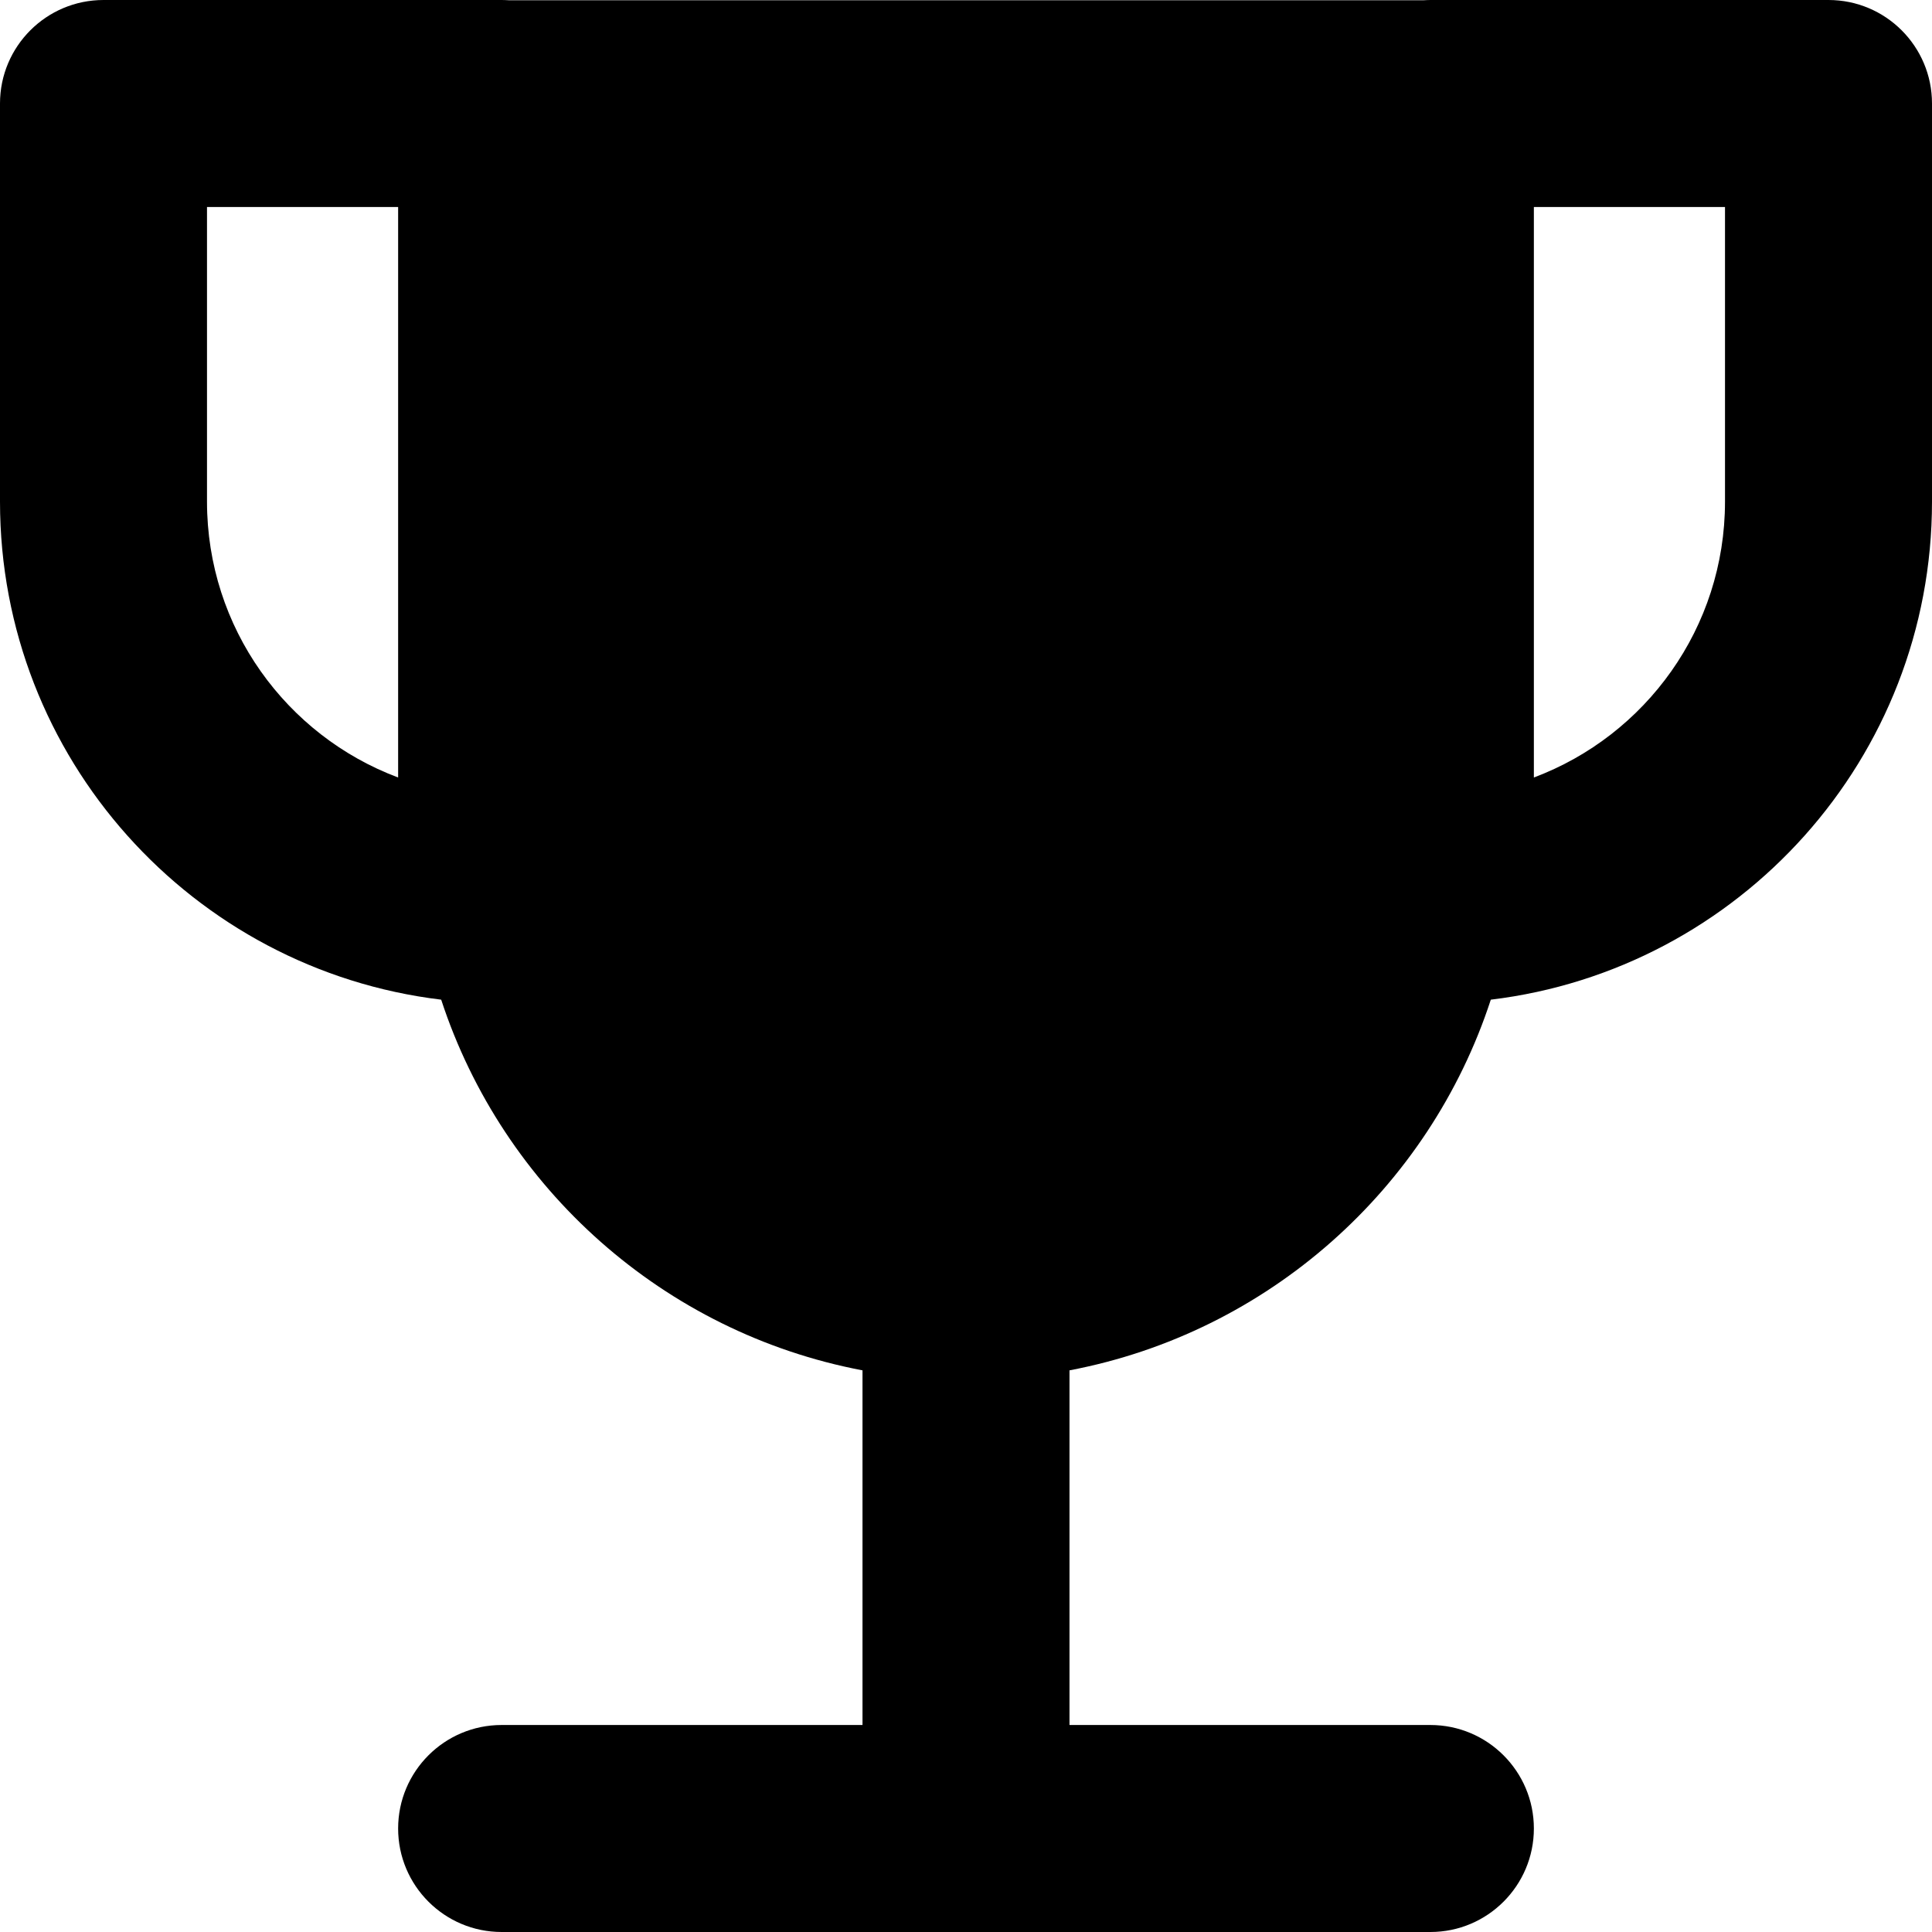
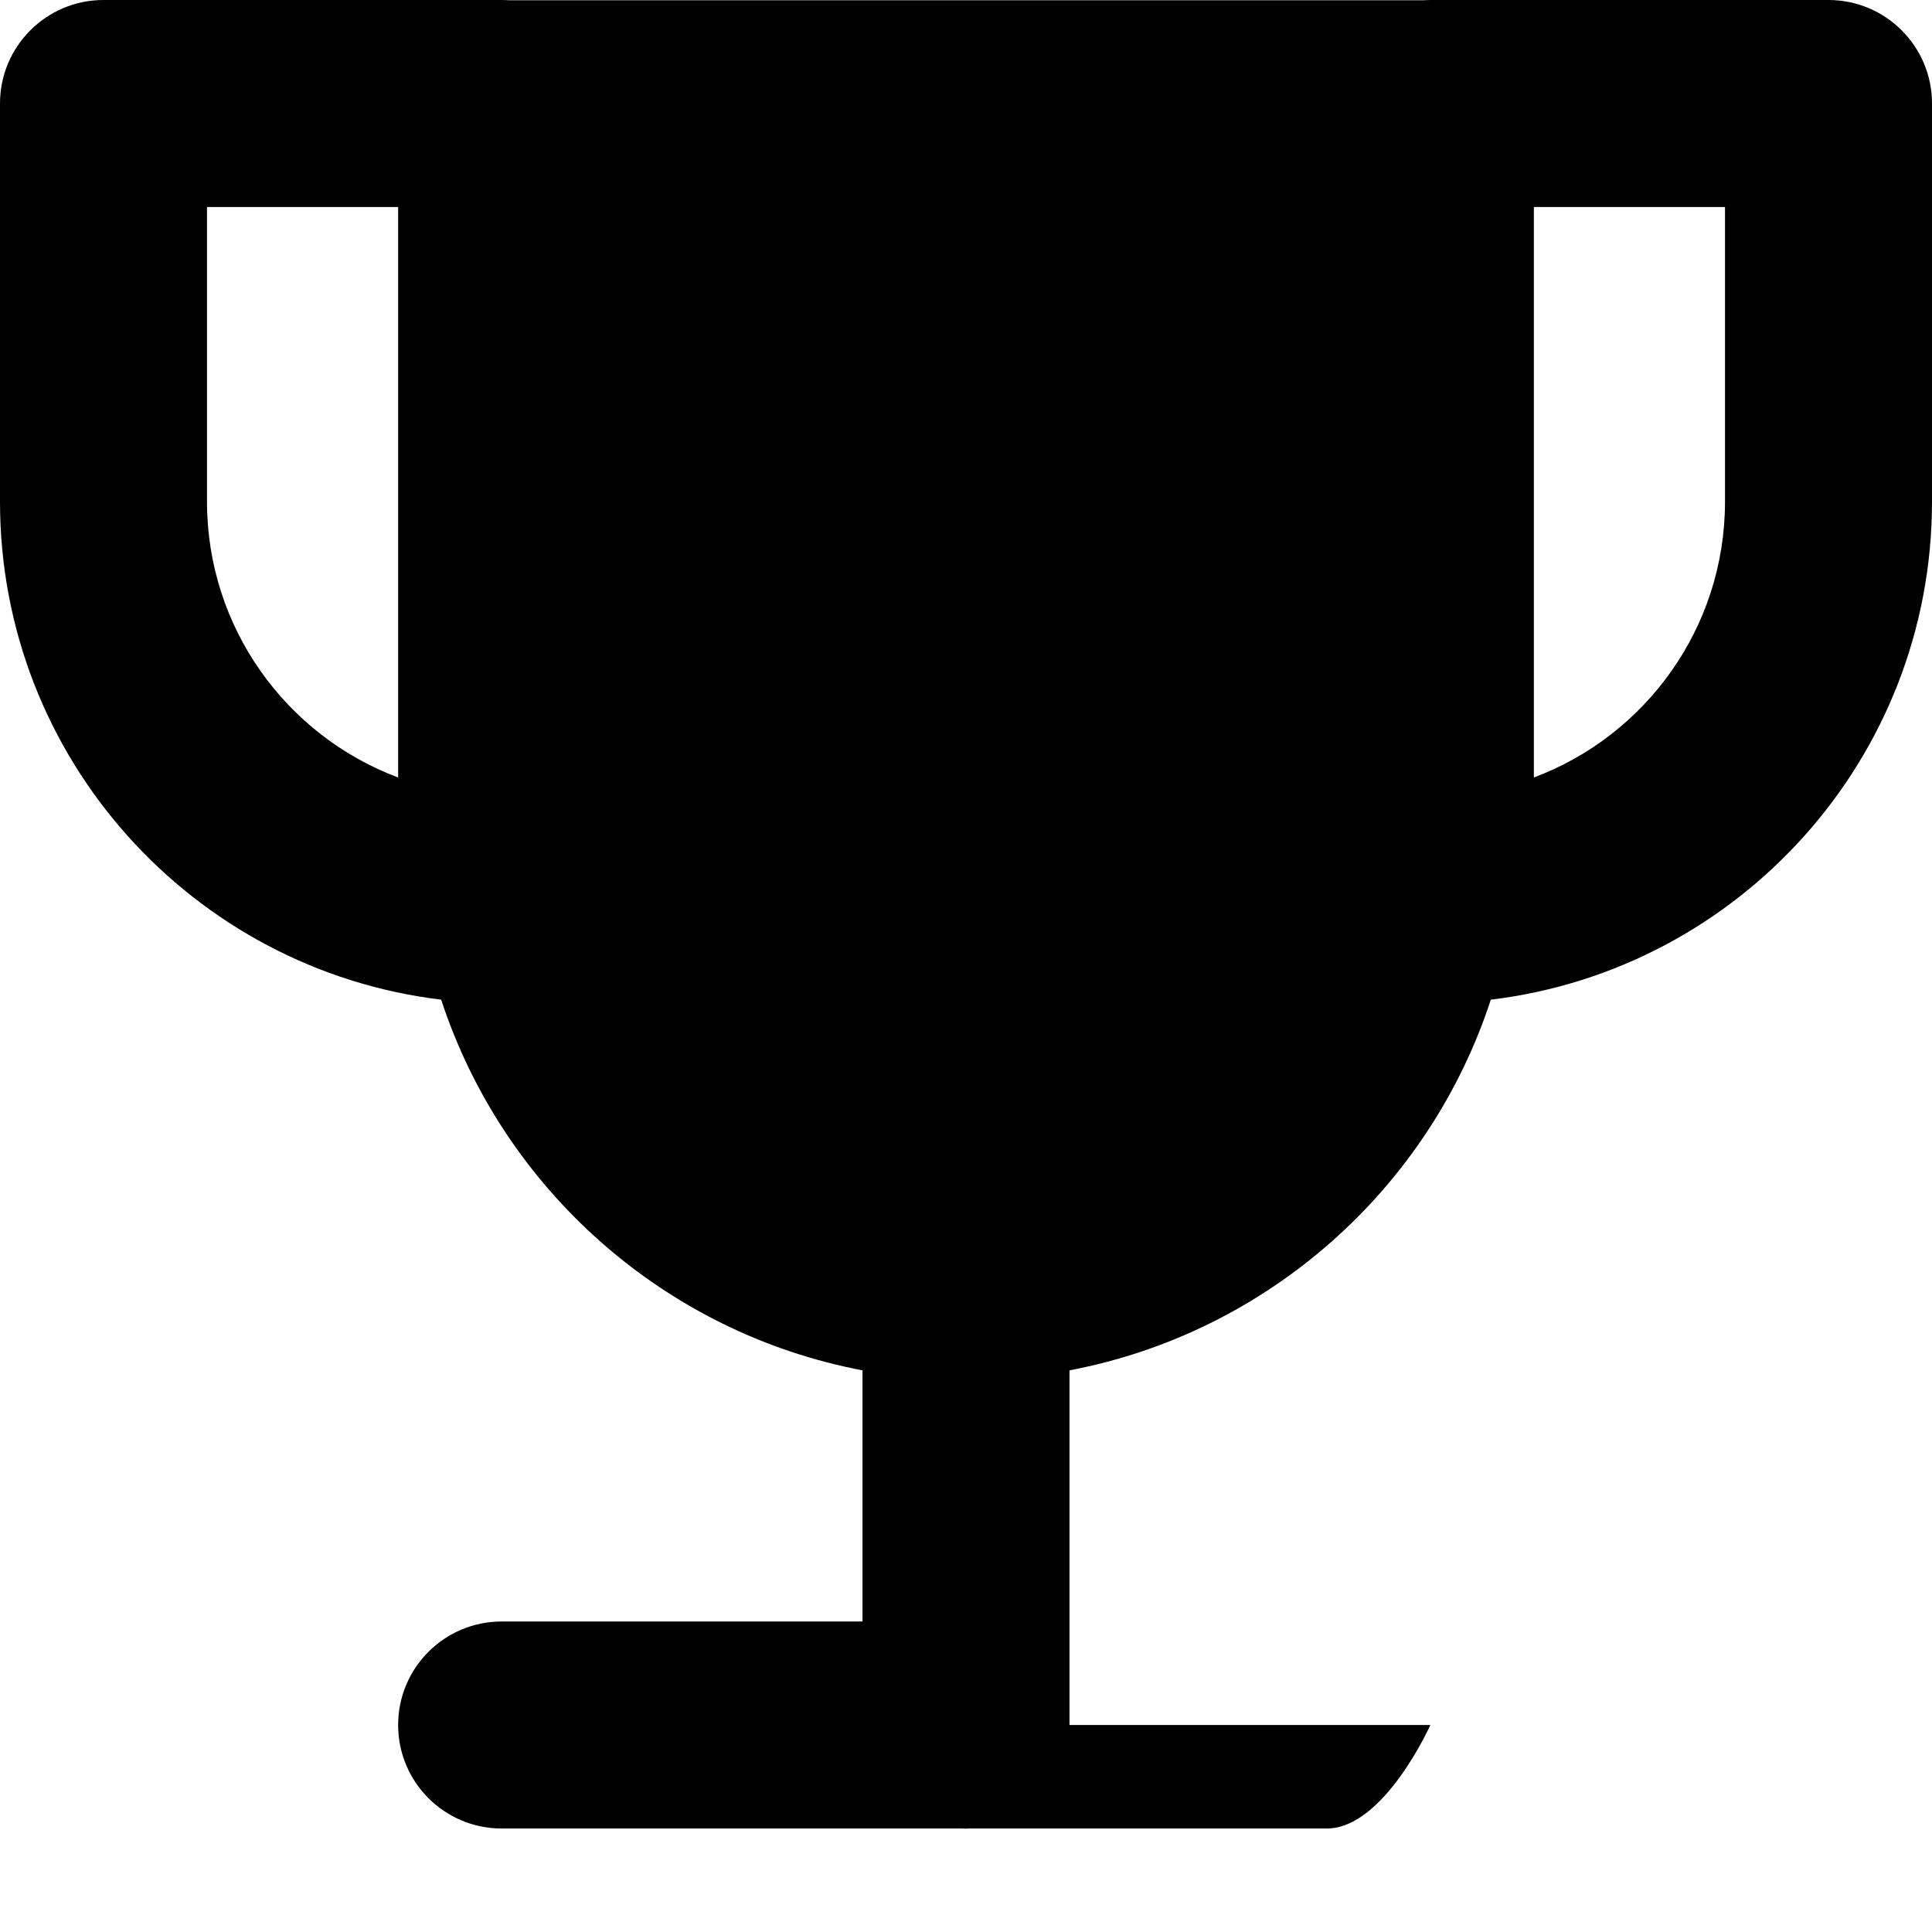
<svg xmlns="http://www.w3.org/2000/svg" fill="none" viewBox="0 0 14 14" id="Trophy--Streamline-Core">
  <desc>Trophy Streamline Icon: https://streamlinehq.com</desc>
  <g id="trophy--reward-rating-trophy-social-award-media">
-     <path id="Union" fill="#000000" fill-rule="evenodd" d="M0 0.75c0 -0.414 0.336 -0.75 0.75 -0.75h2.885c0.019 0 0.037 0.001 0.056 0.002h6.621c0.018 -0.001 0.036 -0.002 0.054 -0.002H13.25c0.414 0 0.75 0.336 0.75 0.75V3.635c0 1.859 -1.396 3.392 -3.197 3.609 -0.447 1.369 -1.614 2.413 -3.053 2.686V12.5h2.615c0.414 0 0.75 0.336 0.75 0.75s-0.336 0.75 -0.75 0.75H7.026c-0.009 0 -0.017 0.001 -0.026 0.001s-0.018 -0 -0.026 -0.001H3.635c-0.414 0 -0.75 -0.336 -0.75 -0.75s0.336 -0.75 0.75 -0.75H6.25V9.93c-1.439 -0.273 -2.605 -1.317 -3.053 -2.686C1.396 7.027 0 5.494 0 3.635V0.75ZM2.885 5.634V1.5H1.5v2.135c0 0.915 0.576 1.696 1.385 1.999ZM11.115 1.5v4.134C11.924 5.331 12.5 4.55 12.5 3.635V1.5h-1.385Z" clip-rule="evenodd" stroke-width="1" />
+     <path id="Union" fill="#000000" fill-rule="evenodd" d="M0 0.75c0 -0.414 0.336 -0.75 0.75 -0.75h2.885c0.019 0 0.037 0.001 0.056 0.002h6.621c0.018 -0.001 0.036 -0.002 0.054 -0.002H13.25c0.414 0 0.75 0.336 0.75 0.75V3.635c0 1.859 -1.396 3.392 -3.197 3.609 -0.447 1.369 -1.614 2.413 -3.053 2.686V12.5h2.615s-0.336 0.75 -0.75 0.75H7.026c-0.009 0 -0.017 0.001 -0.026 0.001s-0.018 -0 -0.026 -0.001H3.635c-0.414 0 -0.75 -0.336 -0.75 -0.75s0.336 -0.75 0.75 -0.75H6.25V9.93c-1.439 -0.273 -2.605 -1.317 -3.053 -2.686C1.396 7.027 0 5.494 0 3.635V0.75ZM2.885 5.634V1.5H1.5v2.135c0 0.915 0.576 1.696 1.385 1.999ZM11.115 1.5v4.134C11.924 5.331 12.5 4.55 12.5 3.635V1.5h-1.385Z" clip-rule="evenodd" stroke-width="1" />
  </g>
</svg>